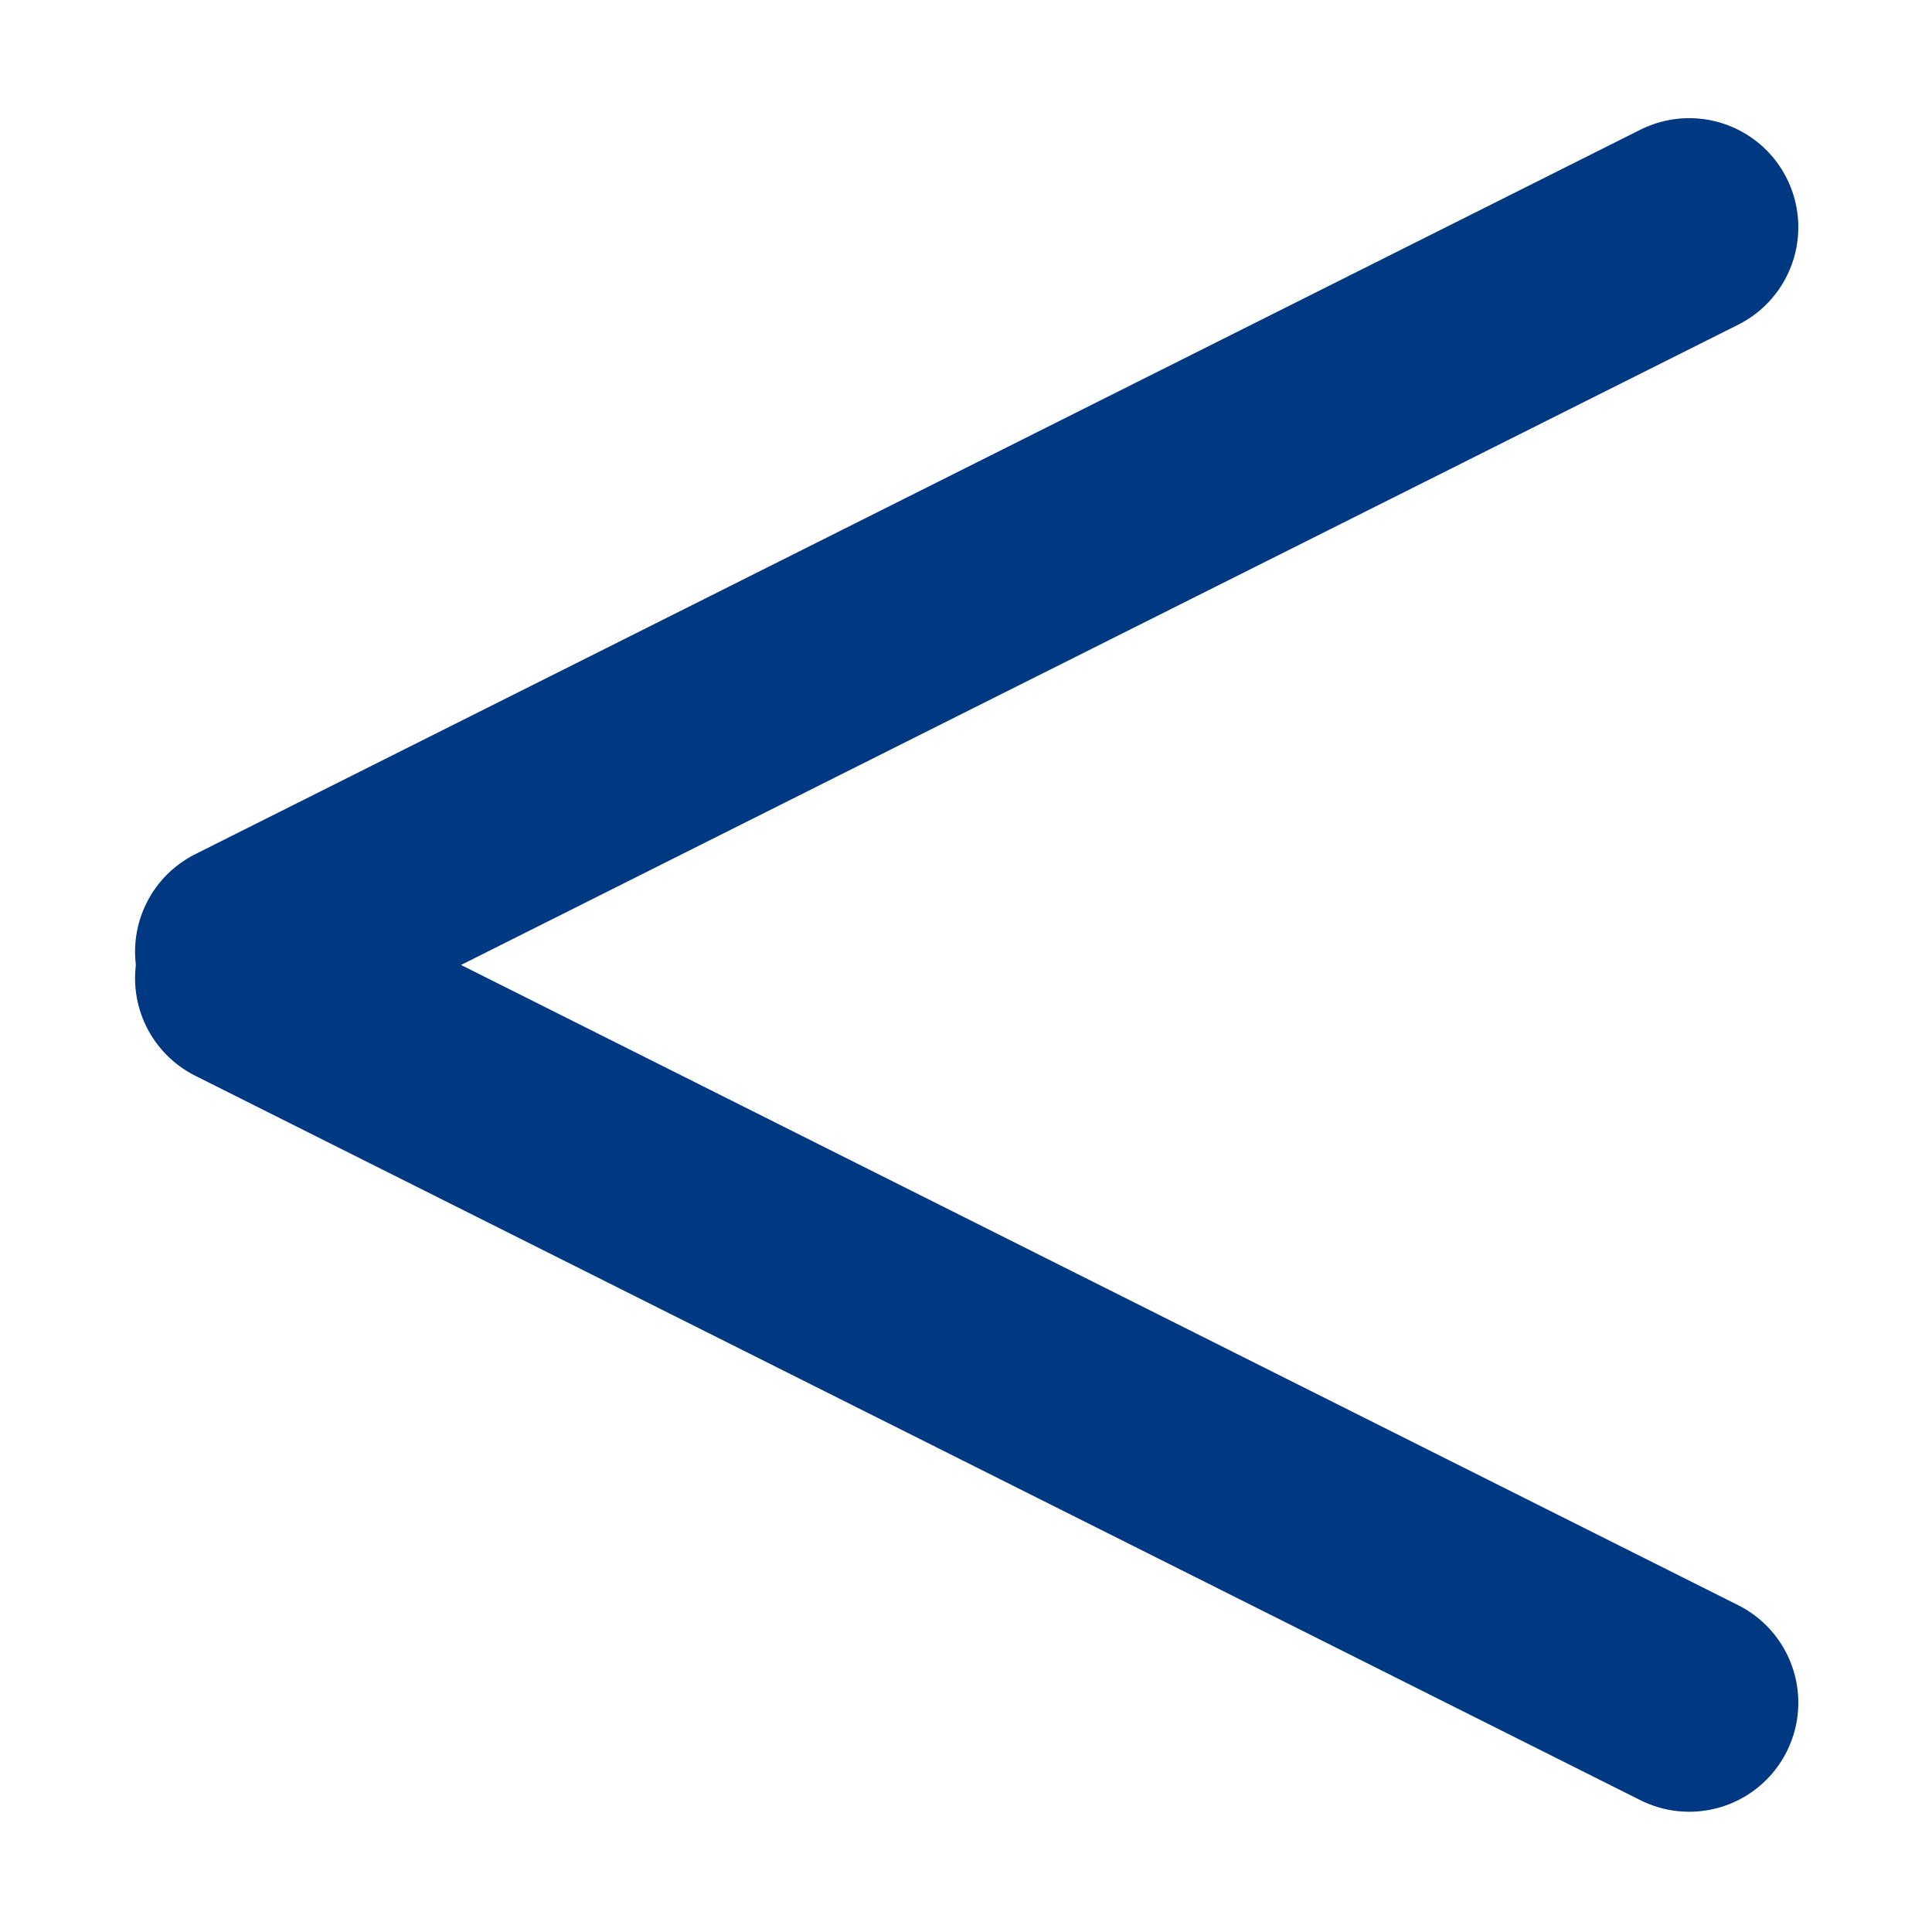
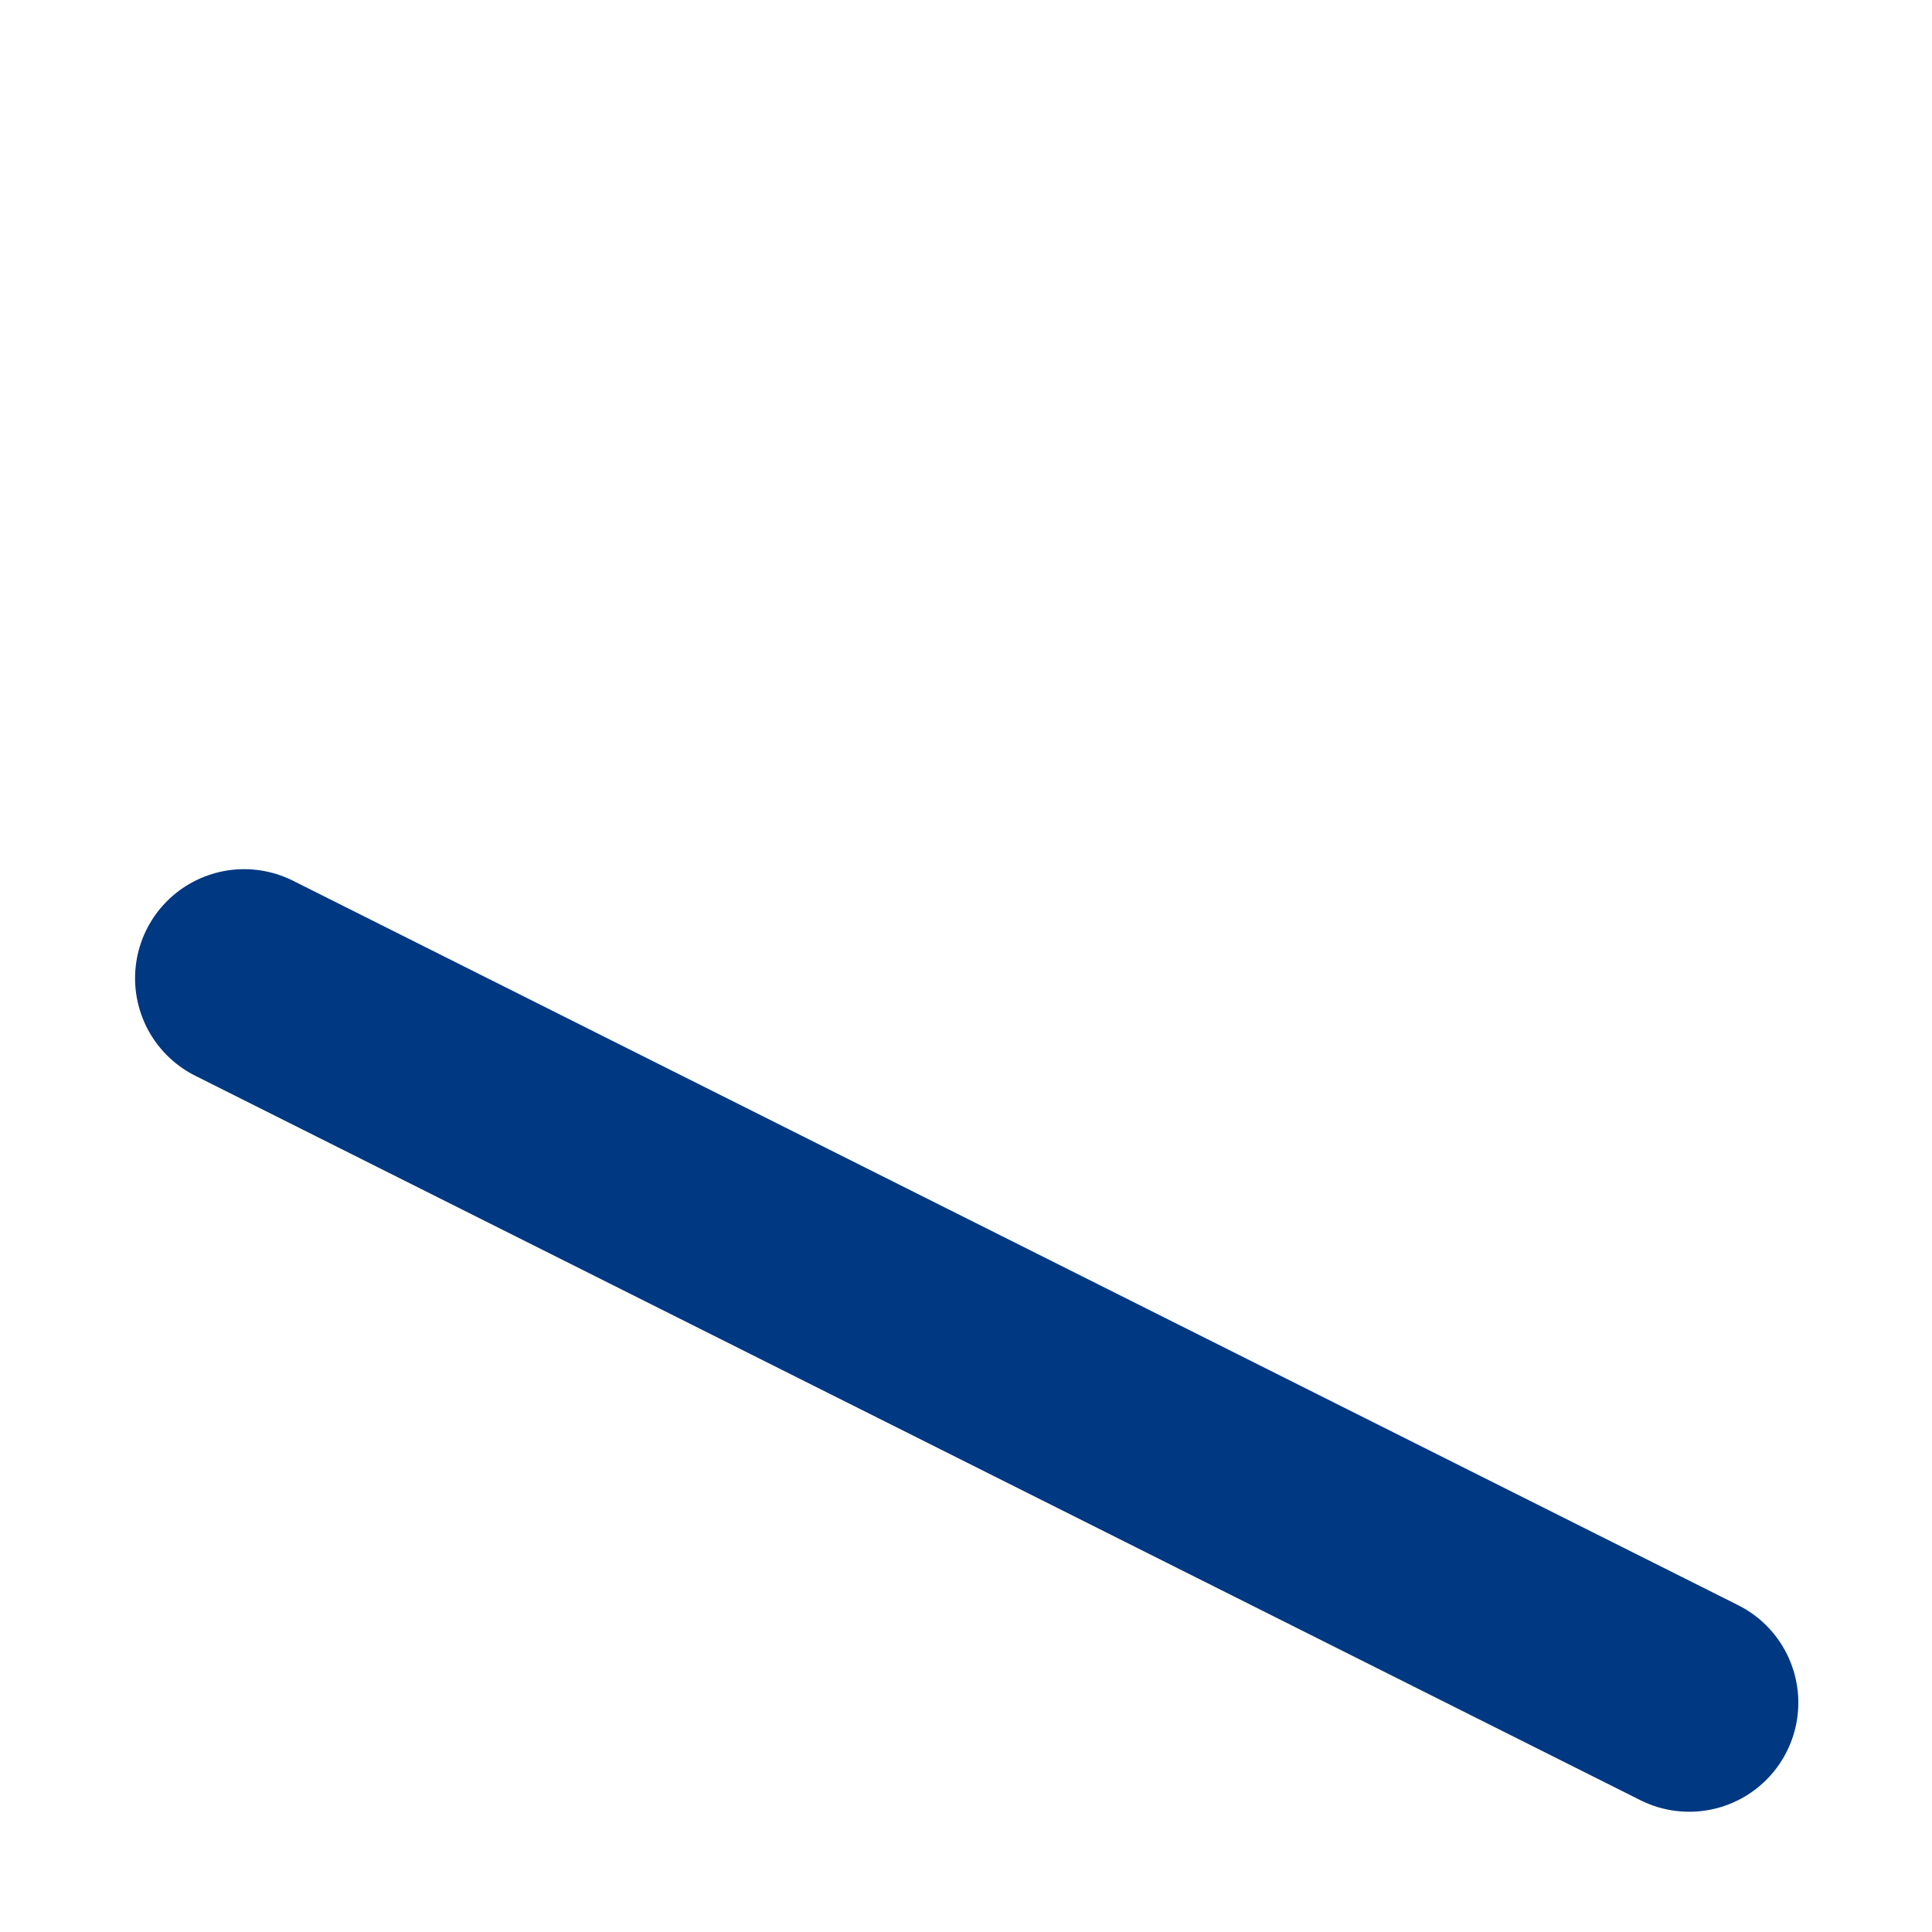
<svg xmlns="http://www.w3.org/2000/svg" xmlns:xlink="http://www.w3.org/1999/xlink" version="1.1" id="Calque_1" x="0px" y="0px" width="80px" height="80px" viewBox="0 0 80 80" enable-background="new 0 0 80 80" xml:space="preserve">
  <g>
    <defs>
      <rect id="SVGID_1_" x="5.196" y="4.496" width="69.665" height="70.923" />
    </defs>
    <clipPath id="SVGID_2_">
      <use xlink:href="#SVGID_1_" overflow="visible" />
    </clipPath>
    <line clip-path="url(#SVGID_2_)" fill="none" stroke="#003882" stroke-width="9.033" stroke-linecap="round" x1="69.948" y1="70.504" x2="10.109" y2="40.507" />
-     <line clip-path="url(#SVGID_2_)" fill="none" stroke="#003882" stroke-width="9.033" stroke-linecap="round" x1="69.948" y1="9.409" x2="10.109" y2="39.407" />
  </g>
</svg>